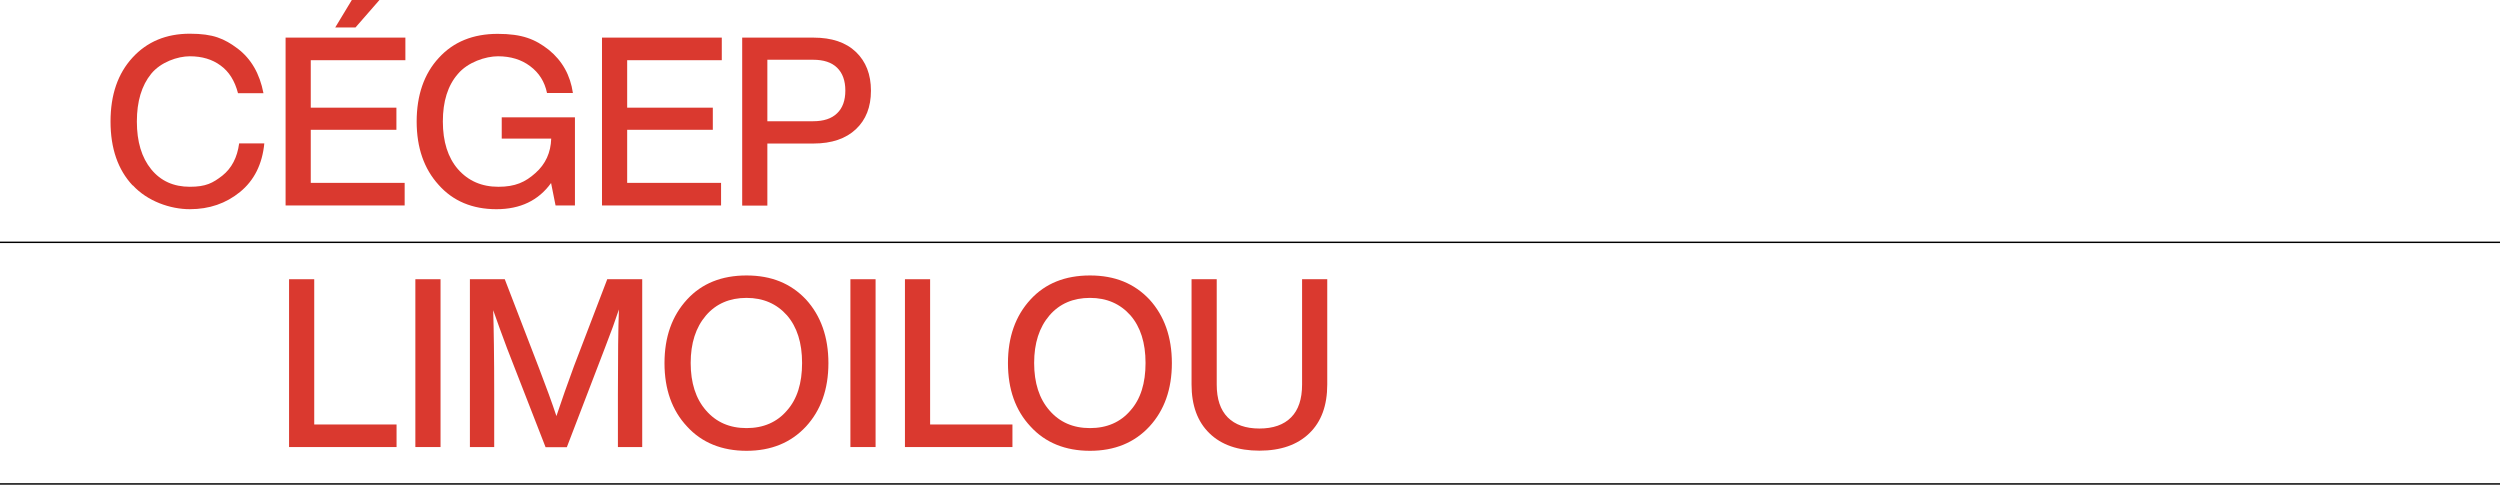
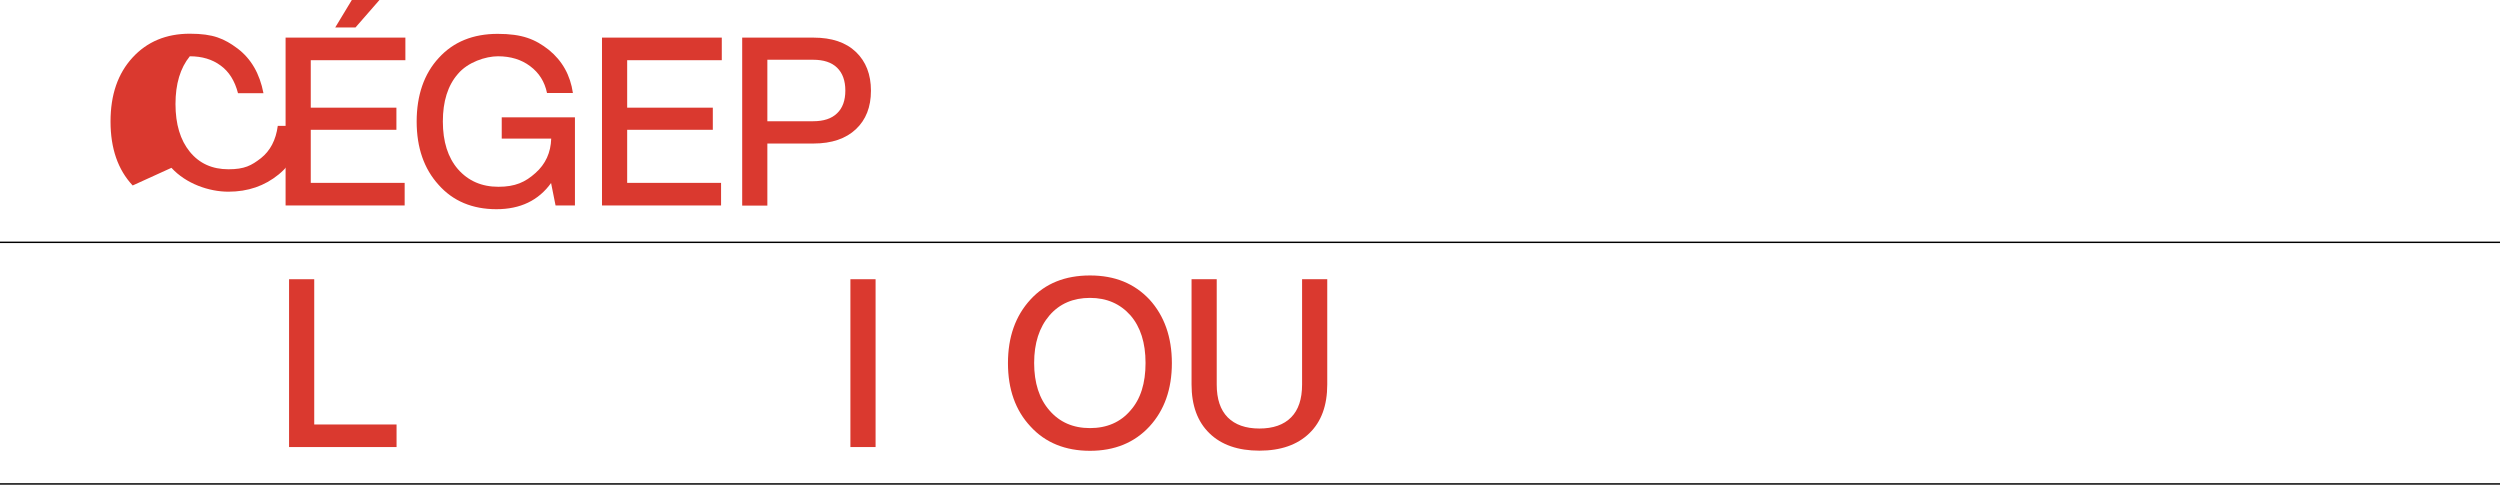
<svg xmlns="http://www.w3.org/2000/svg" version="1.1" viewBox="0 0 1728 335">
  <defs>
    <style>
      .st0, .st1 {
        fill: none;
      }

      .st1 {
        stroke: #000;
        stroke-miterlimit: 10;
      }

      .st2 {
        fill: #da392f;
      }
    </style>
  </defs>
  <g id="Layer_1">
    <g>
-       <path class="st2" d="M91.7,128.2c-10.2-10.9-15.3-25.6-15.3-44.2s5.1-33.2,15.2-44.2c10.1-11,23.3-16.5,39.6-16.5s23.8,3.4,33.1,10.3c9.2,7,15.2,17.2,17.8,30.8h-17.6c-2.2-8.5-6.2-14.9-12-19.1-5.8-4.3-12.9-6.4-21.3-6.4s-20.1,4-26.7,12.1c-6.6,8.1-9.9,19.1-9.9,33s3.3,24.9,9.9,33c6.6,8.1,15.5,12.1,26.7,12.1s15.9-2.6,22.5-7.7c6.4-5.1,10.3-12.5,11.6-22.3h17.4c-1.4,14.4-7,25.6-16.8,33.6-9.7,7.9-21.2,11.9-34.7,11.9s-29.3-5.5-39.4-16.5Z" />
+       <path class="st2" d="M91.7,128.2c-10.2-10.9-15.3-25.6-15.3-44.2s5.1-33.2,15.2-44.2c10.1-11,23.3-16.5,39.6-16.5s23.8,3.4,33.1,10.3c9.2,7,15.2,17.2,17.8,30.8h-17.6c-2.2-8.5-6.2-14.9-12-19.1-5.8-4.3-12.9-6.4-21.3-6.4c-6.6,8.1-9.9,19.1-9.9,33s3.3,24.9,9.9,33c6.6,8.1,15.5,12.1,26.7,12.1s15.9-2.6,22.5-7.7c6.4-5.1,10.3-12.5,11.6-22.3h17.4c-1.4,14.4-7,25.6-16.8,33.6-9.7,7.9-21.2,11.9-34.7,11.9s-29.3-5.5-39.4-16.5Z" />
      <path class="st2" d="M280.1,41.6h-65.3v32.8h59.2v15.3h-59.2v36.7h64.9v15.6h-82.3V26h82.8v15.6ZM266.2-4.5l-20.5,23.5h-14l14.2-23.5h20.4Z" />
      <path class="st2" d="M346.9,81.1h50.5v60.9h-13.4l-3.1-15.5c-8.7,12.1-21.3,18.1-37.8,18.1s-30-5.6-39.9-16.8c-10.1-11.1-15.2-25.7-15.2-43.8s5.1-33,15.3-44c10.1-11.1,23.7-16.6,40.7-16.6s26,3.7,35.4,11.1c9.2,7.5,14.8,17.4,16.6,29.8h-17.9c-1.6-7.8-5.5-14-11.7-18.6-6.1-4.6-13.6-6.8-22.2-6.8s-20.9,4.1-27.7,12.2c-7,8-10.4,19-10.4,32.9s3.5,24.9,10.4,32.9c7.1,8.1,16.4,12.2,28,12.2s18.6-3.2,25.6-9.5c7-6.2,10.6-14.1,10.9-23.8h-34.2v-14.8Z" />
      <path class="st2" d="M498.8,41.6h-65.3v32.8h59.2v15.3h-59.2v36.7h64.9v15.6h-82.3V26h82.8v15.6Z" />
      <path class="st2" d="M562.3,26c12.6,0,22.4,3.3,29.3,9.9s10.4,15.5,10.4,26.8-3.5,20.1-10.4,26.6-16.7,9.9-29.3,9.9h-31.9v42.9h-17.4V26h49.4ZM562,83.8c7.3,0,12.8-1.8,16.6-5.5,3.8-3.6,5.7-8.9,5.7-15.7s-1.9-12.1-5.7-15.8c-3.8-3.7-9.3-5.5-16.6-5.5h-31.6v42.5h31.6Z" />
      <path class="st2" d="M217.2,293.4h56.9v15.6h-74.3v-116h17.4v100.4Z" />
-       <path class="st2" d="M287.1,309v-116h17.4v116h-17.4Z" />
-       <path class="st2" d="M419.6,193h24.3v116h-16.8v-36.3c0-26.2.2-45.8.7-58.8-2.3,7-5.5,15.9-9.8,26.9l-26.2,68.3h-14.7l-26.6-68.3c-3.6-9.6-6.8-18.4-9.6-26.4.4,12.9.7,32.4.7,58.3v36.3h-16.8v-116h24.1l23.8,61.8c4.9,12.8,8.9,23.7,11.9,32.8,3.6-10.8,7.6-22.2,12.1-34.4l23-60.1Z" />
-       <path class="st2" d="M474.9,294.8c-10.4-11.1-15.6-25.7-15.6-43.8s5.2-32.7,15.6-44c10.2-11.1,23.9-16.6,41.1-16.6s30.6,5.5,41.1,16.6c10.3,11.3,15.5,26,15.5,44s-5.2,32.6-15.5,43.8c-10.4,11.2-24.1,16.8-41.1,16.8s-30.9-5.6-41.1-16.8ZM544,283.7c7-7.9,10.4-18.8,10.4-32.8s-3.5-24.9-10.4-32.9c-7.1-8-16.4-12.1-28-12.1s-21,4-28,12.1c-7.1,8.3-10.6,19.2-10.6,32.9s3.5,24.7,10.6,32.8c7,8.1,16.3,12.2,28,12.2s21.1-4.1,28-12.2Z" />
      <path class="st2" d="M587.8,309v-116h17.4v116h-17.4Z" />
-       <path class="st2" d="M642.9,293.4h56.9v15.6h-74.3v-116h17.4v100.4Z" />
      <path class="st2" d="M712.3,294.8c-10.4-11.1-15.6-25.7-15.6-43.8s5.2-32.7,15.6-44c10.2-11.1,23.9-16.6,41.1-16.6s30.6,5.5,41.1,16.6c10.3,11.3,15.5,26,15.5,44s-5.2,32.6-15.5,43.8c-10.4,11.2-24.1,16.8-41.1,16.8s-30.9-5.6-41.1-16.8ZM781.4,283.7c7-7.9,10.4-18.8,10.4-32.8s-3.5-24.9-10.4-32.9c-7.1-8-16.4-12.1-28-12.1s-21,4-28,12.1c-7.1,8.3-10.6,19.2-10.6,32.9s3.5,24.7,10.6,32.8c7,8.1,16.3,12.2,28,12.2s21.1-4.1,28-12.2Z" />
      <path class="st2" d="M836,299.5c-8.3-8-12.4-19.3-12.4-33.8v-72.7h17.4v72.8c0,10,2.5,17.5,7.6,22.7,5.1,5.1,12.4,7.7,21.9,7.7s16.9-2.6,21.9-7.7c5.1-5.1,7.6-12.7,7.6-22.7v-72.8h17.4v72.7c0,14.6-4.1,25.8-12.4,33.8s-19.8,12-34.5,12-26.3-4-34.5-12Z" />
    </g>
  </g>
  <g id="Ligne_1">
    <line class="st0" y1=".5" x2="1728" y2=".5" />
  </g>
  <g id="LIGNE_2">
    <line class="st1" y1="167.5" x2="1728" y2="167.5" />
  </g>
  <g id="Ligne_3">
    <line class="st1" y1="334.5" x2="1728" y2="334.5" />
  </g>
</svg>